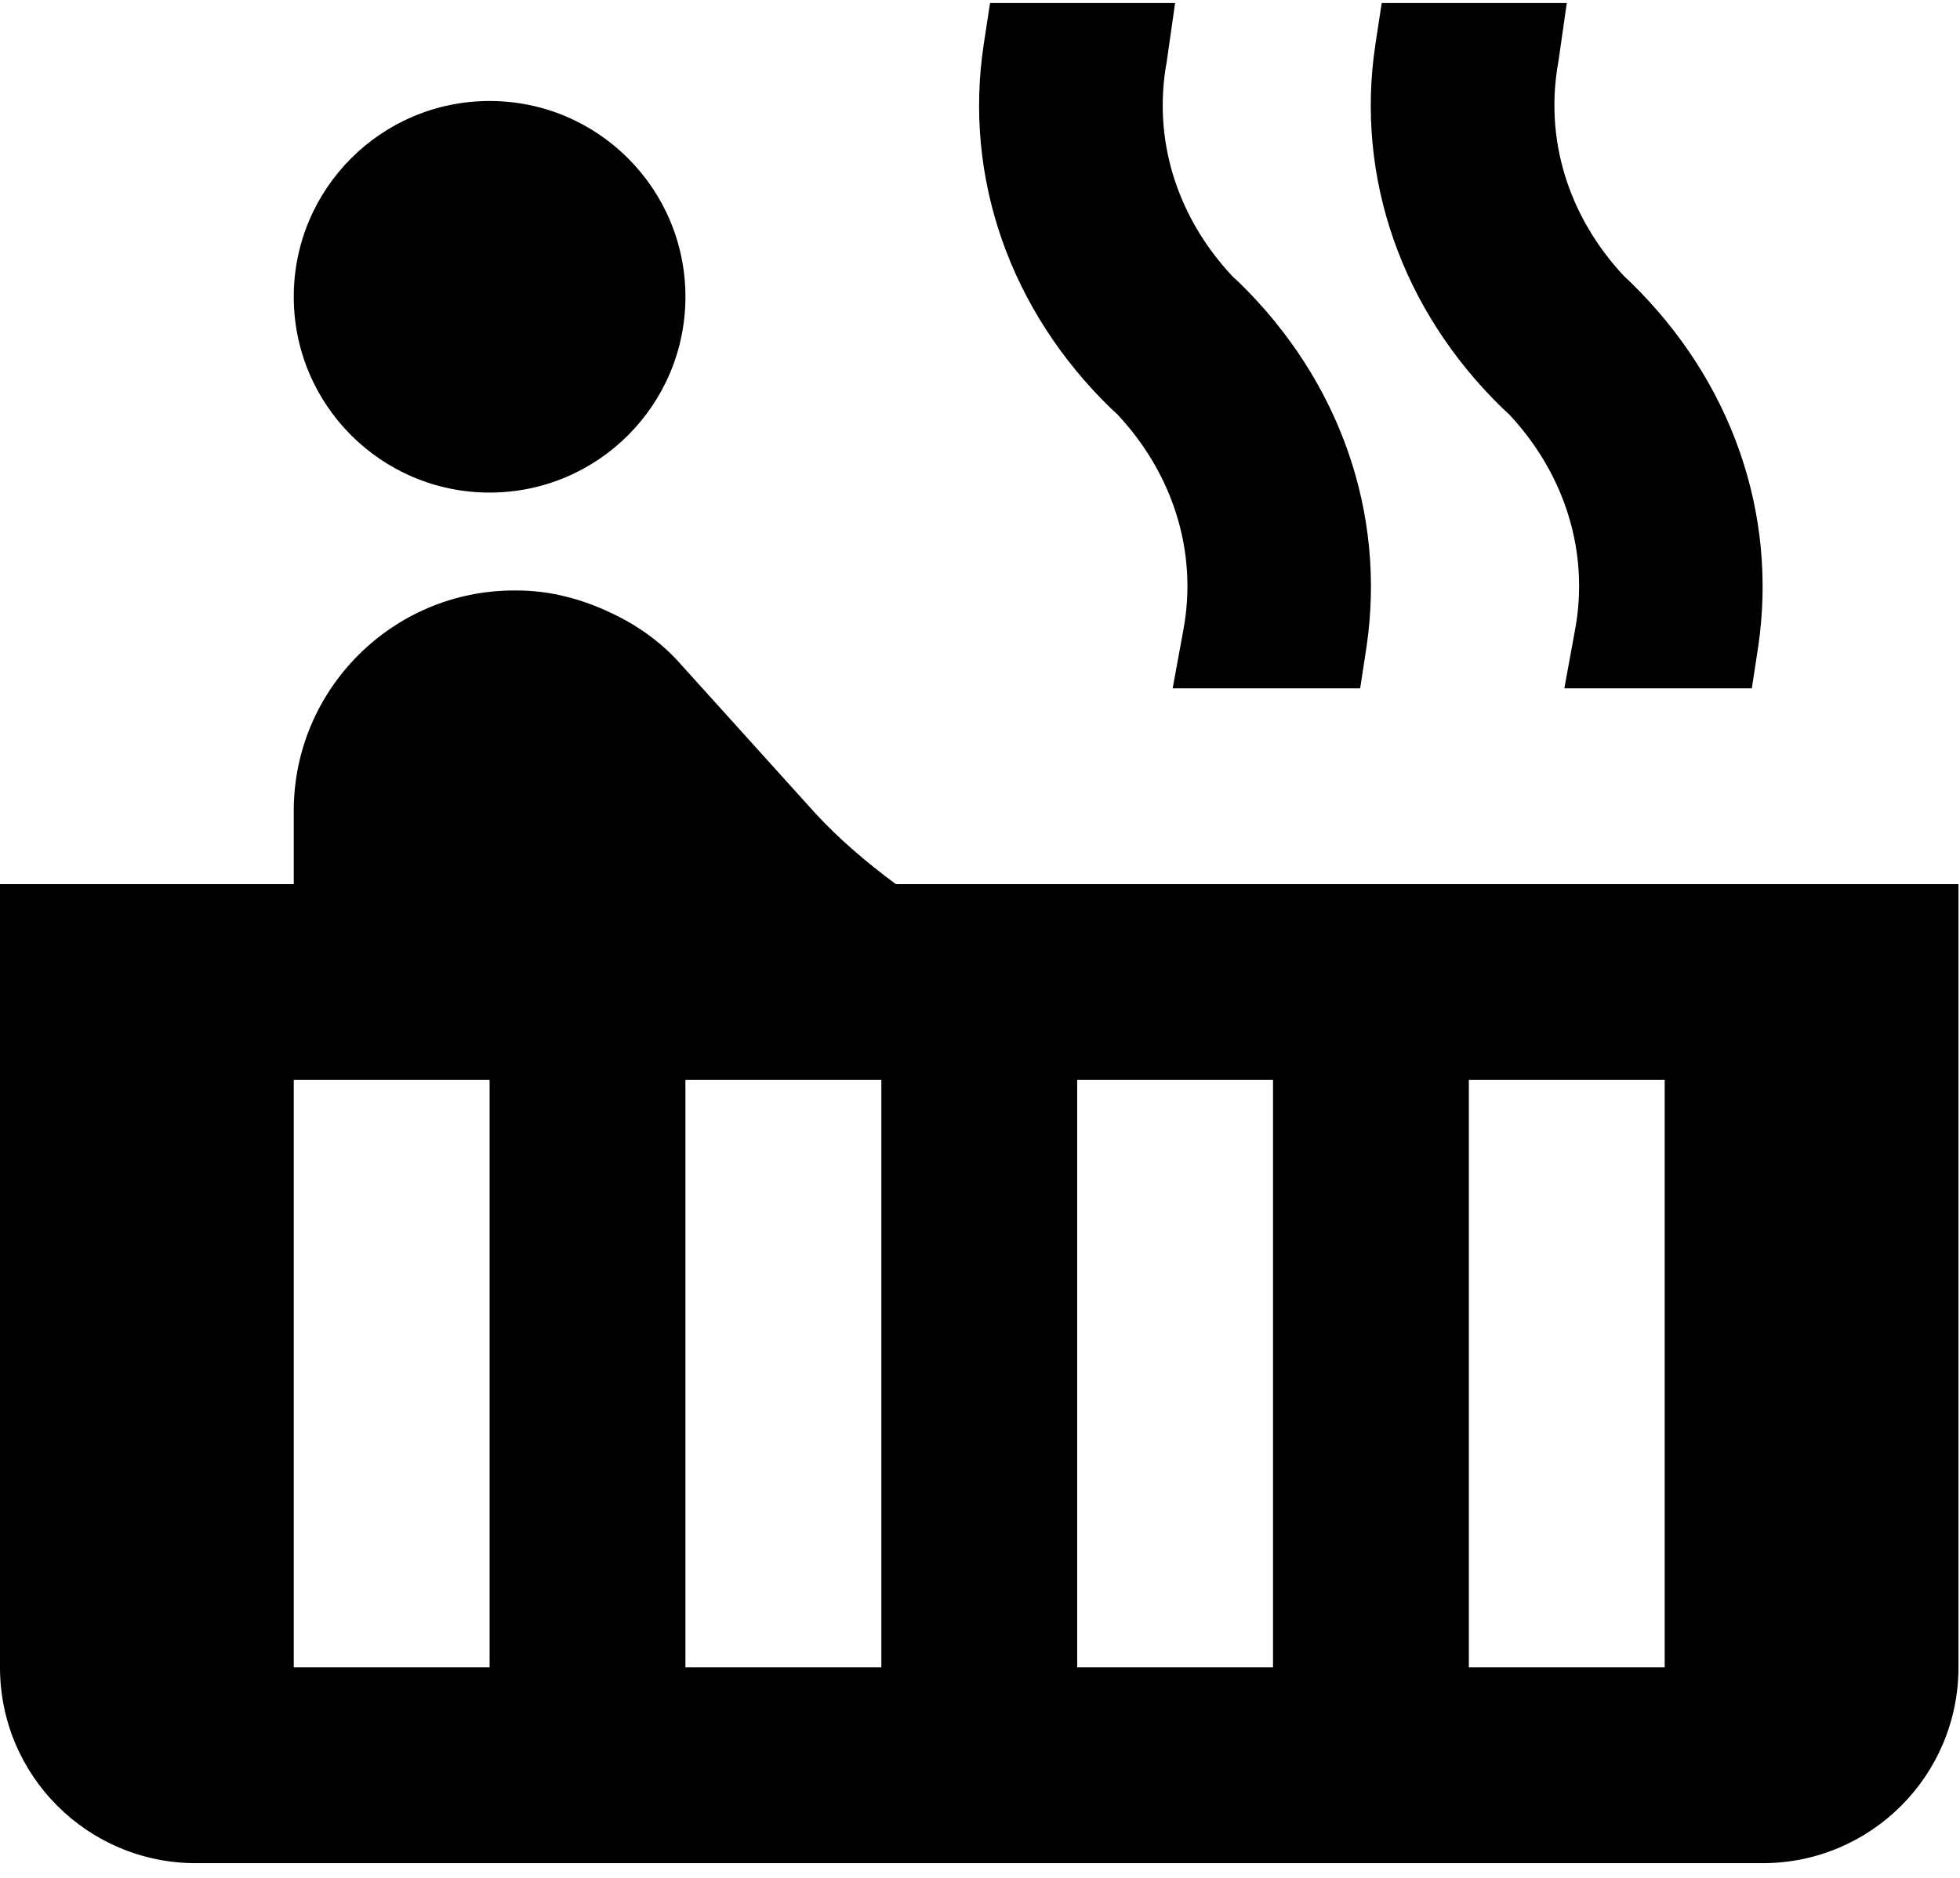
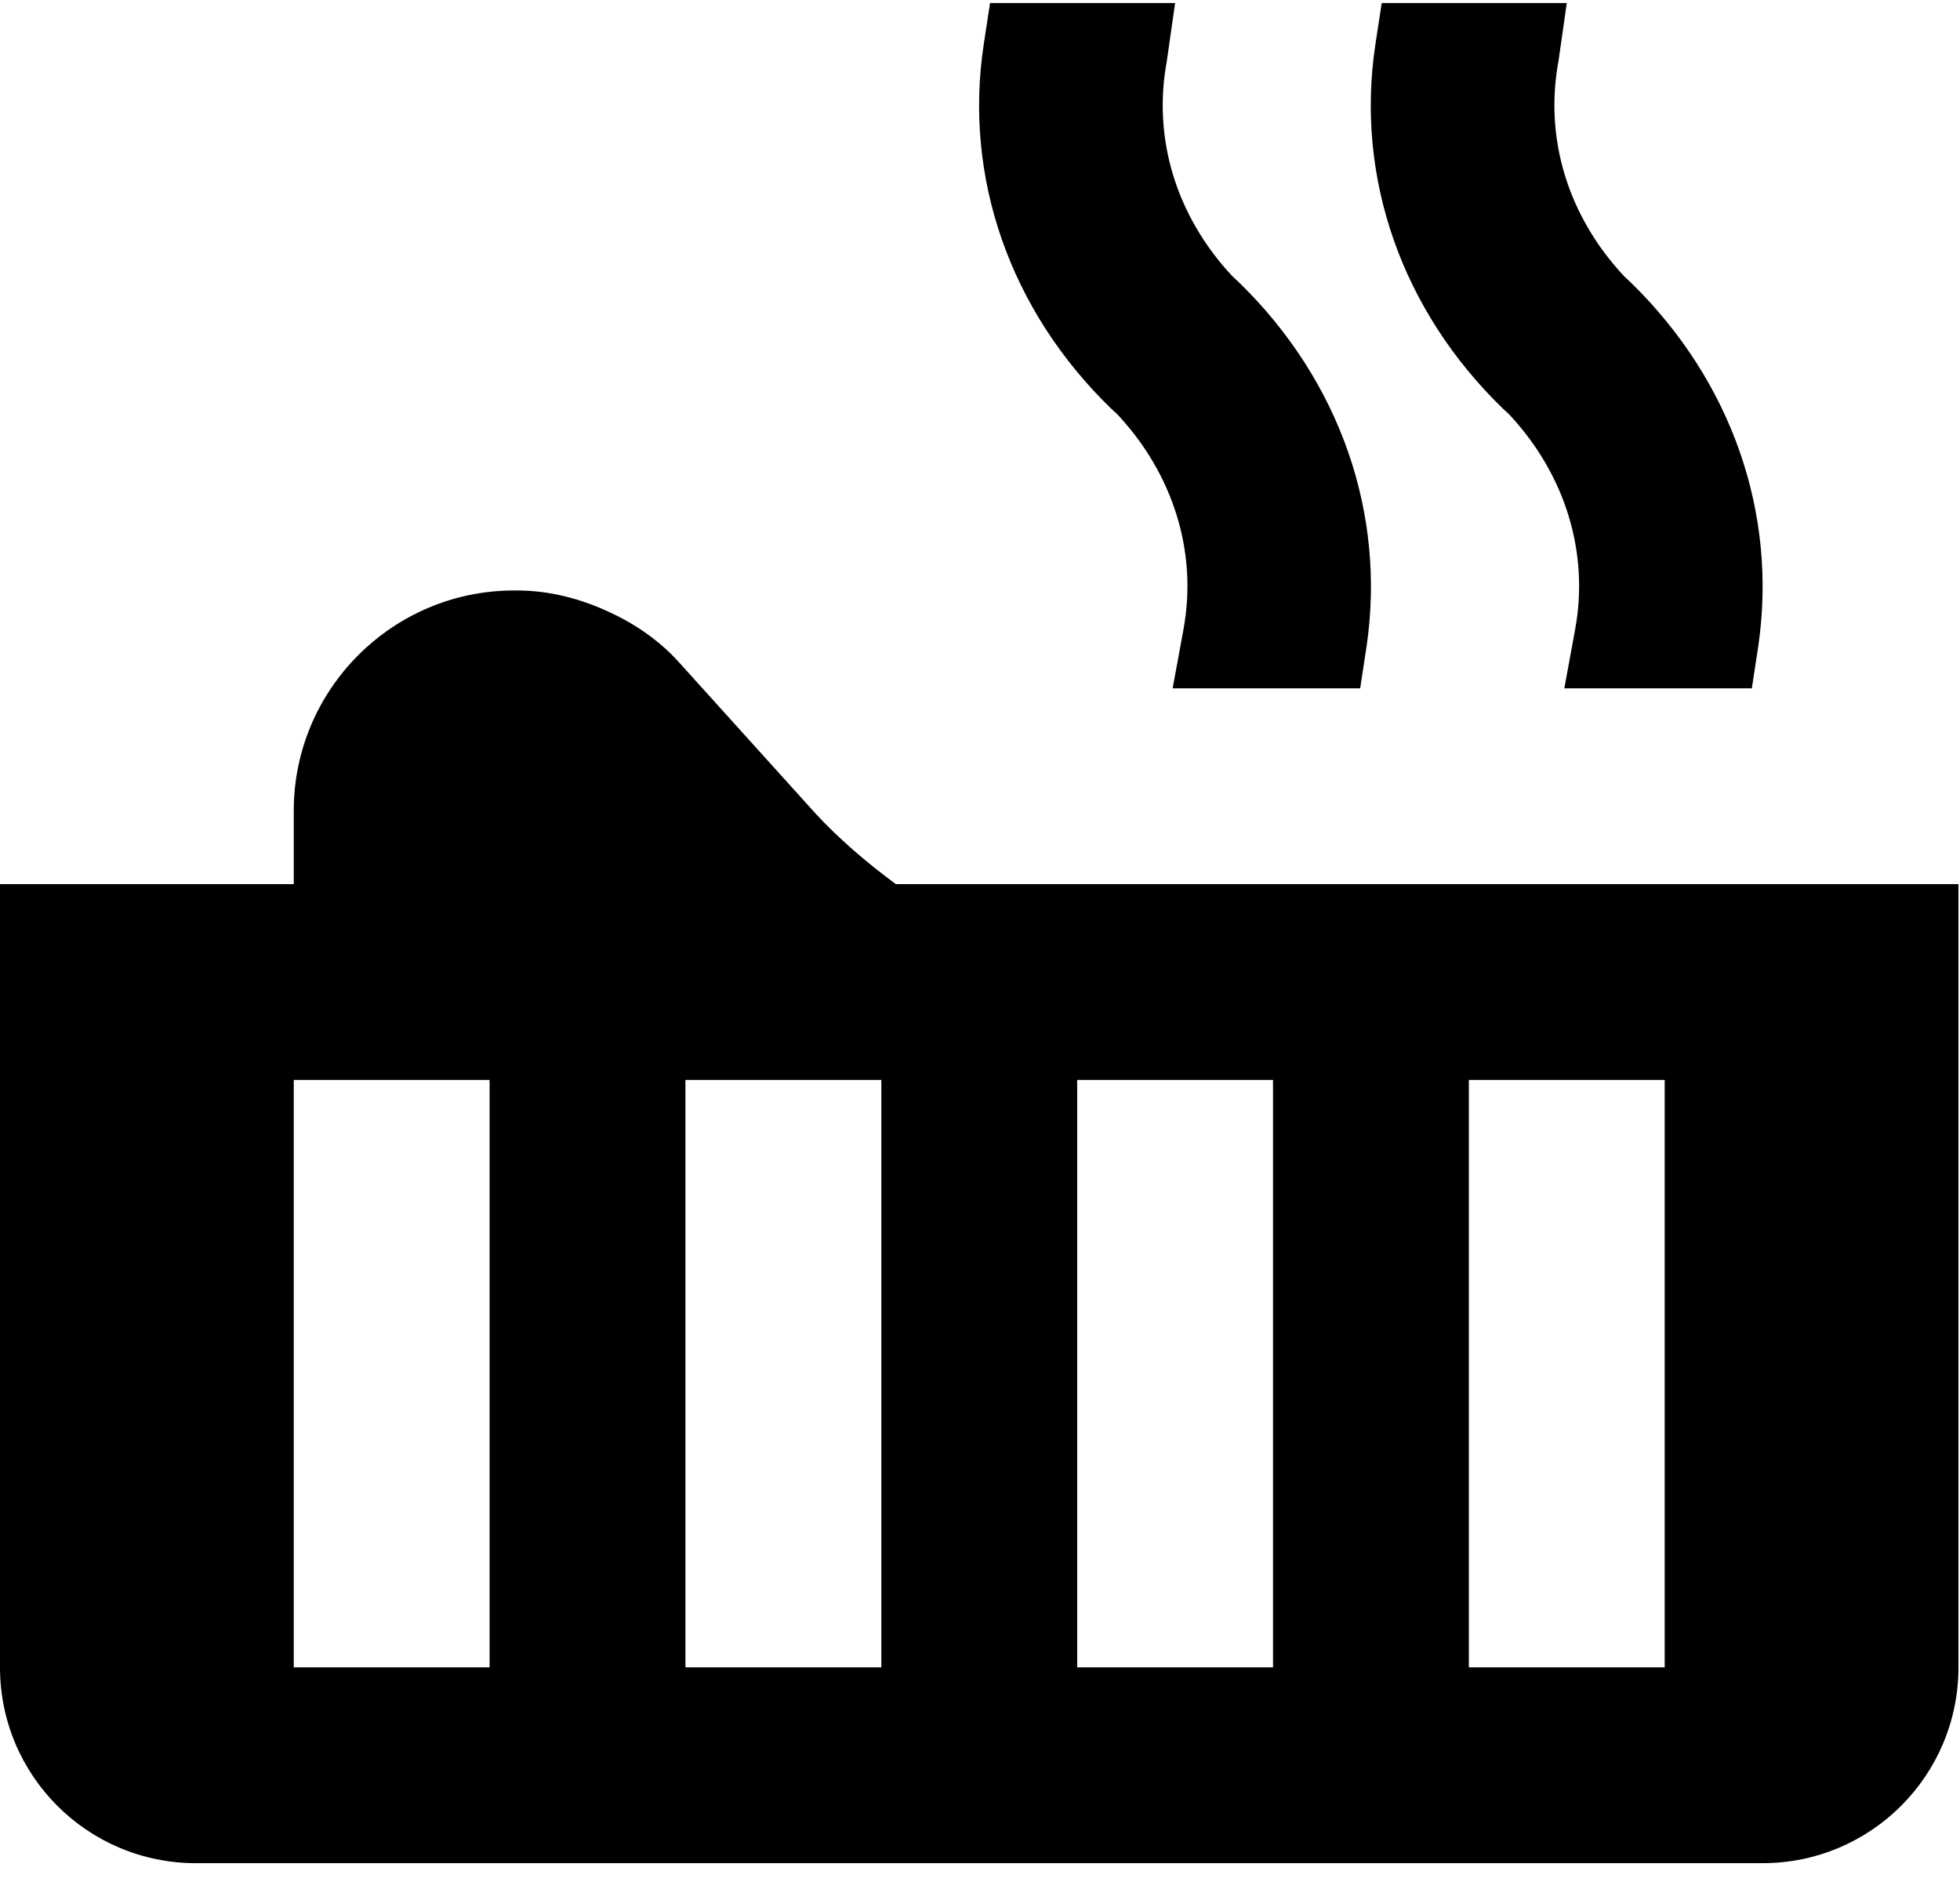
<svg xmlns="http://www.w3.org/2000/svg" width="24" height="23" viewBox="0 0 24 23">
  <g fill="none" fill-rule="evenodd">
    <g fill="#000">
      <g transform="translate(-529 -118) translate(529 118)">
-         <circle cx="5.995" cy="3.635" r="2.398" />
        <g>
          <path d="M18.4 5.002l.078.072c.69.737.983 1.696.809 2.637l-.132.72h2.296l.078-.51c.24-1.63-.324-3.255-1.559-4.46l-.083-.078c-.69-.738-.978-1.69-.804-2.632l.102-.714h-2.266l-.078.51c-.246 1.63.324 3.256 1.559 4.455zM13.603 5.002l.078.072c.69.737.984 1.696.81 2.637l-.132.72h2.296l.078-.51c.24-1.63-.324-3.255-1.559-4.46l-.084-.078c-.69-.738-.977-1.69-.803-2.632l.102-.714h-2.266l-.078.51c-.246 1.63.323 3.256 1.558 4.455z" />
          <path fill-rule="nonzero" d="M10.971 10.83c-.365-.27-.701-.559-.983-.864L8.31 8.107c-.228-.252-.516-.455-.828-.6-.348-.167-.743-.275-1.15-.275h-.037c-1.487 0-2.698 1.21-2.698 2.698v.899H0v9.593c0 1.325 1.073 2.398 2.398 2.398h19.185c1.325 0 2.398-1.073 2.398-2.398v-9.593h-13.01zm-4.976 9.592H3.597v-7.195h2.398v7.195zm4.797 0H8.393v-7.195h2.399v7.195zm4.796 0H13.19v-7.195h2.398v7.195zm4.796 0h-2.398v-7.195h2.398v7.195z" />
        </g>
      </g>
    </g>
  </g>
</svg>